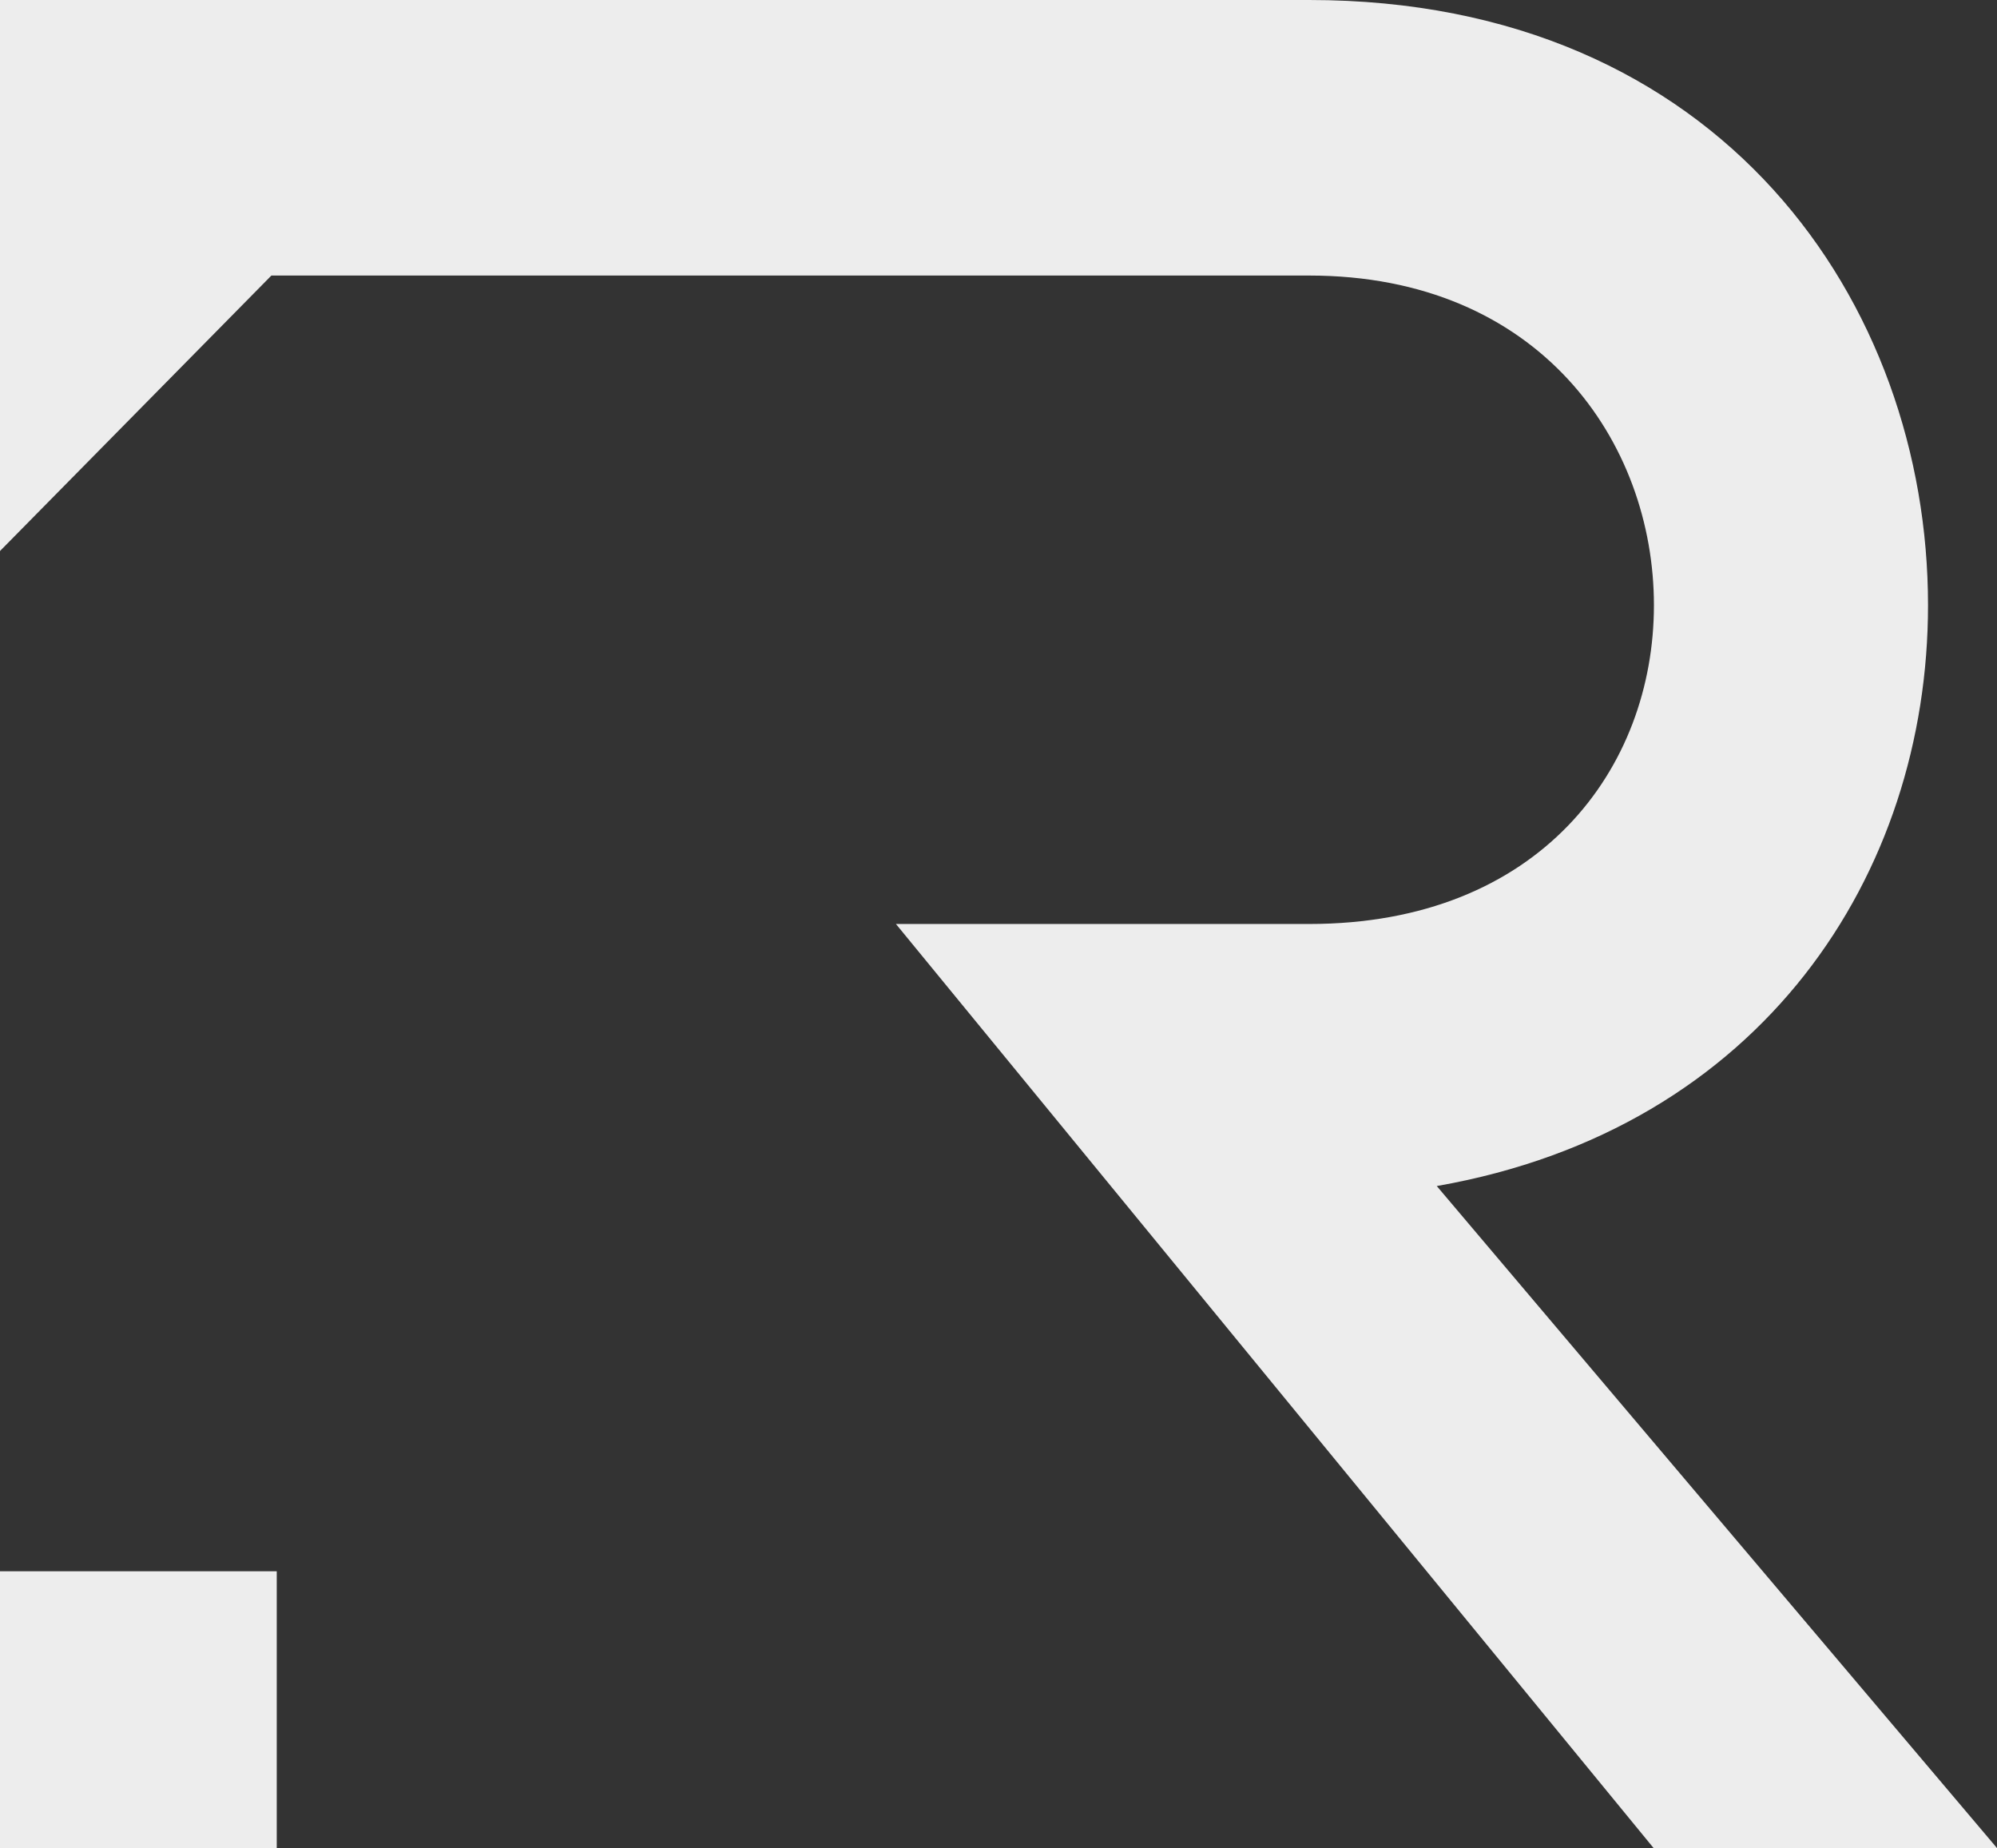
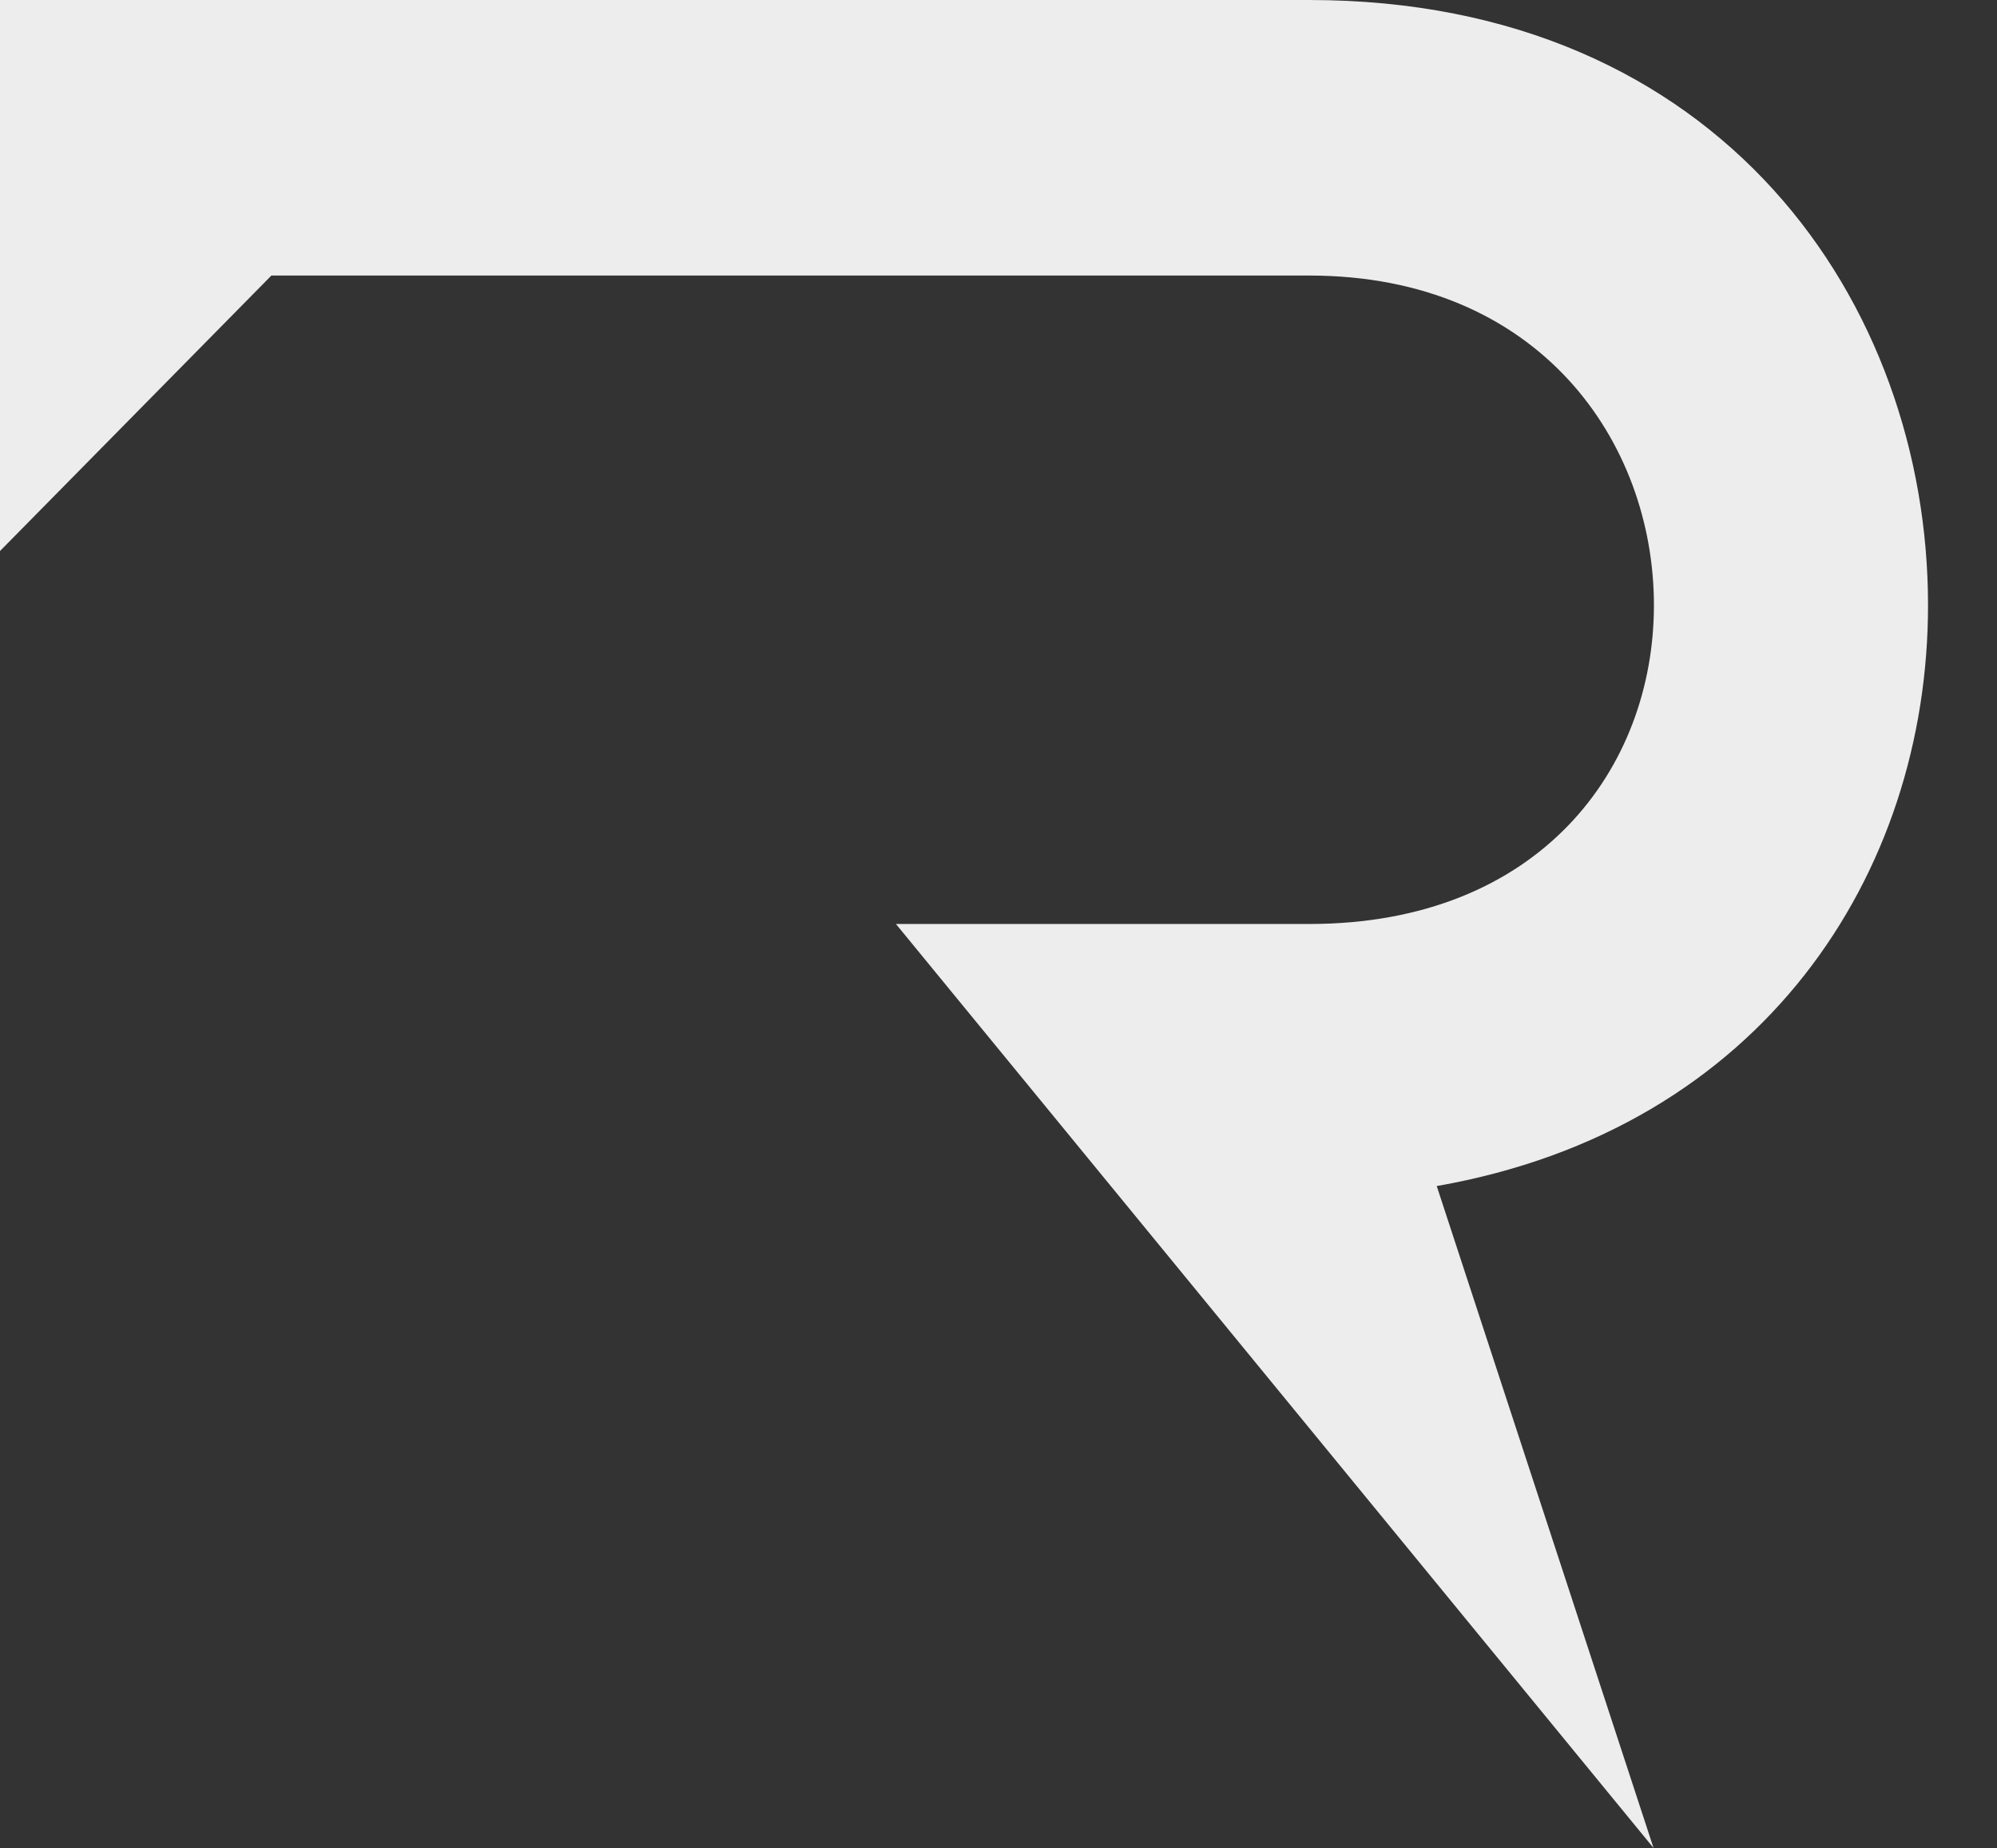
<svg xmlns="http://www.w3.org/2000/svg" width="1110" height="1027" viewBox="0 0 1110 1027" fill="none">
  <rect x="0" y="0" width="1110" height="1027" fill="#333333" stroke="none" />
  <g clip-path="url(#clip0_6_14)">
-     <path d="M798.611 659.11C979.612 627.408 1071.66 485.653 1071.66 336.317C1071.66 168.891 956.998 0 727.709 0H0V306.209L150.849 153.126H727.709C855.901 153.126 919.307 245.863 919.307 336.317C919.307 426.772 855.944 513.478 727.709 513.478H497.99L919.092 1026.96H1109.96L798.568 659.067L798.611 659.11Z" fill="#EDEDED" />
-     <path d="M153.821 873.185H0V1027H153.821V873.185Z" fill="#EDEDED" />
+     <path d="M798.611 659.11C979.612 627.408 1071.66 485.653 1071.66 336.317C1071.66 168.891 956.998 0 727.709 0H0V306.209L150.849 153.126H727.709C855.901 153.126 919.307 245.863 919.307 336.317C919.307 426.772 855.944 513.478 727.709 513.478H497.99L919.092 1026.96L798.568 659.067L798.611 659.11Z" fill="#EDEDED" />
  </g>
  <defs>
    <clipPath id="clip0_6_14">
      <rect width="1110" height="1027" fill="white" />
    </clipPath>
  </defs>
</svg>